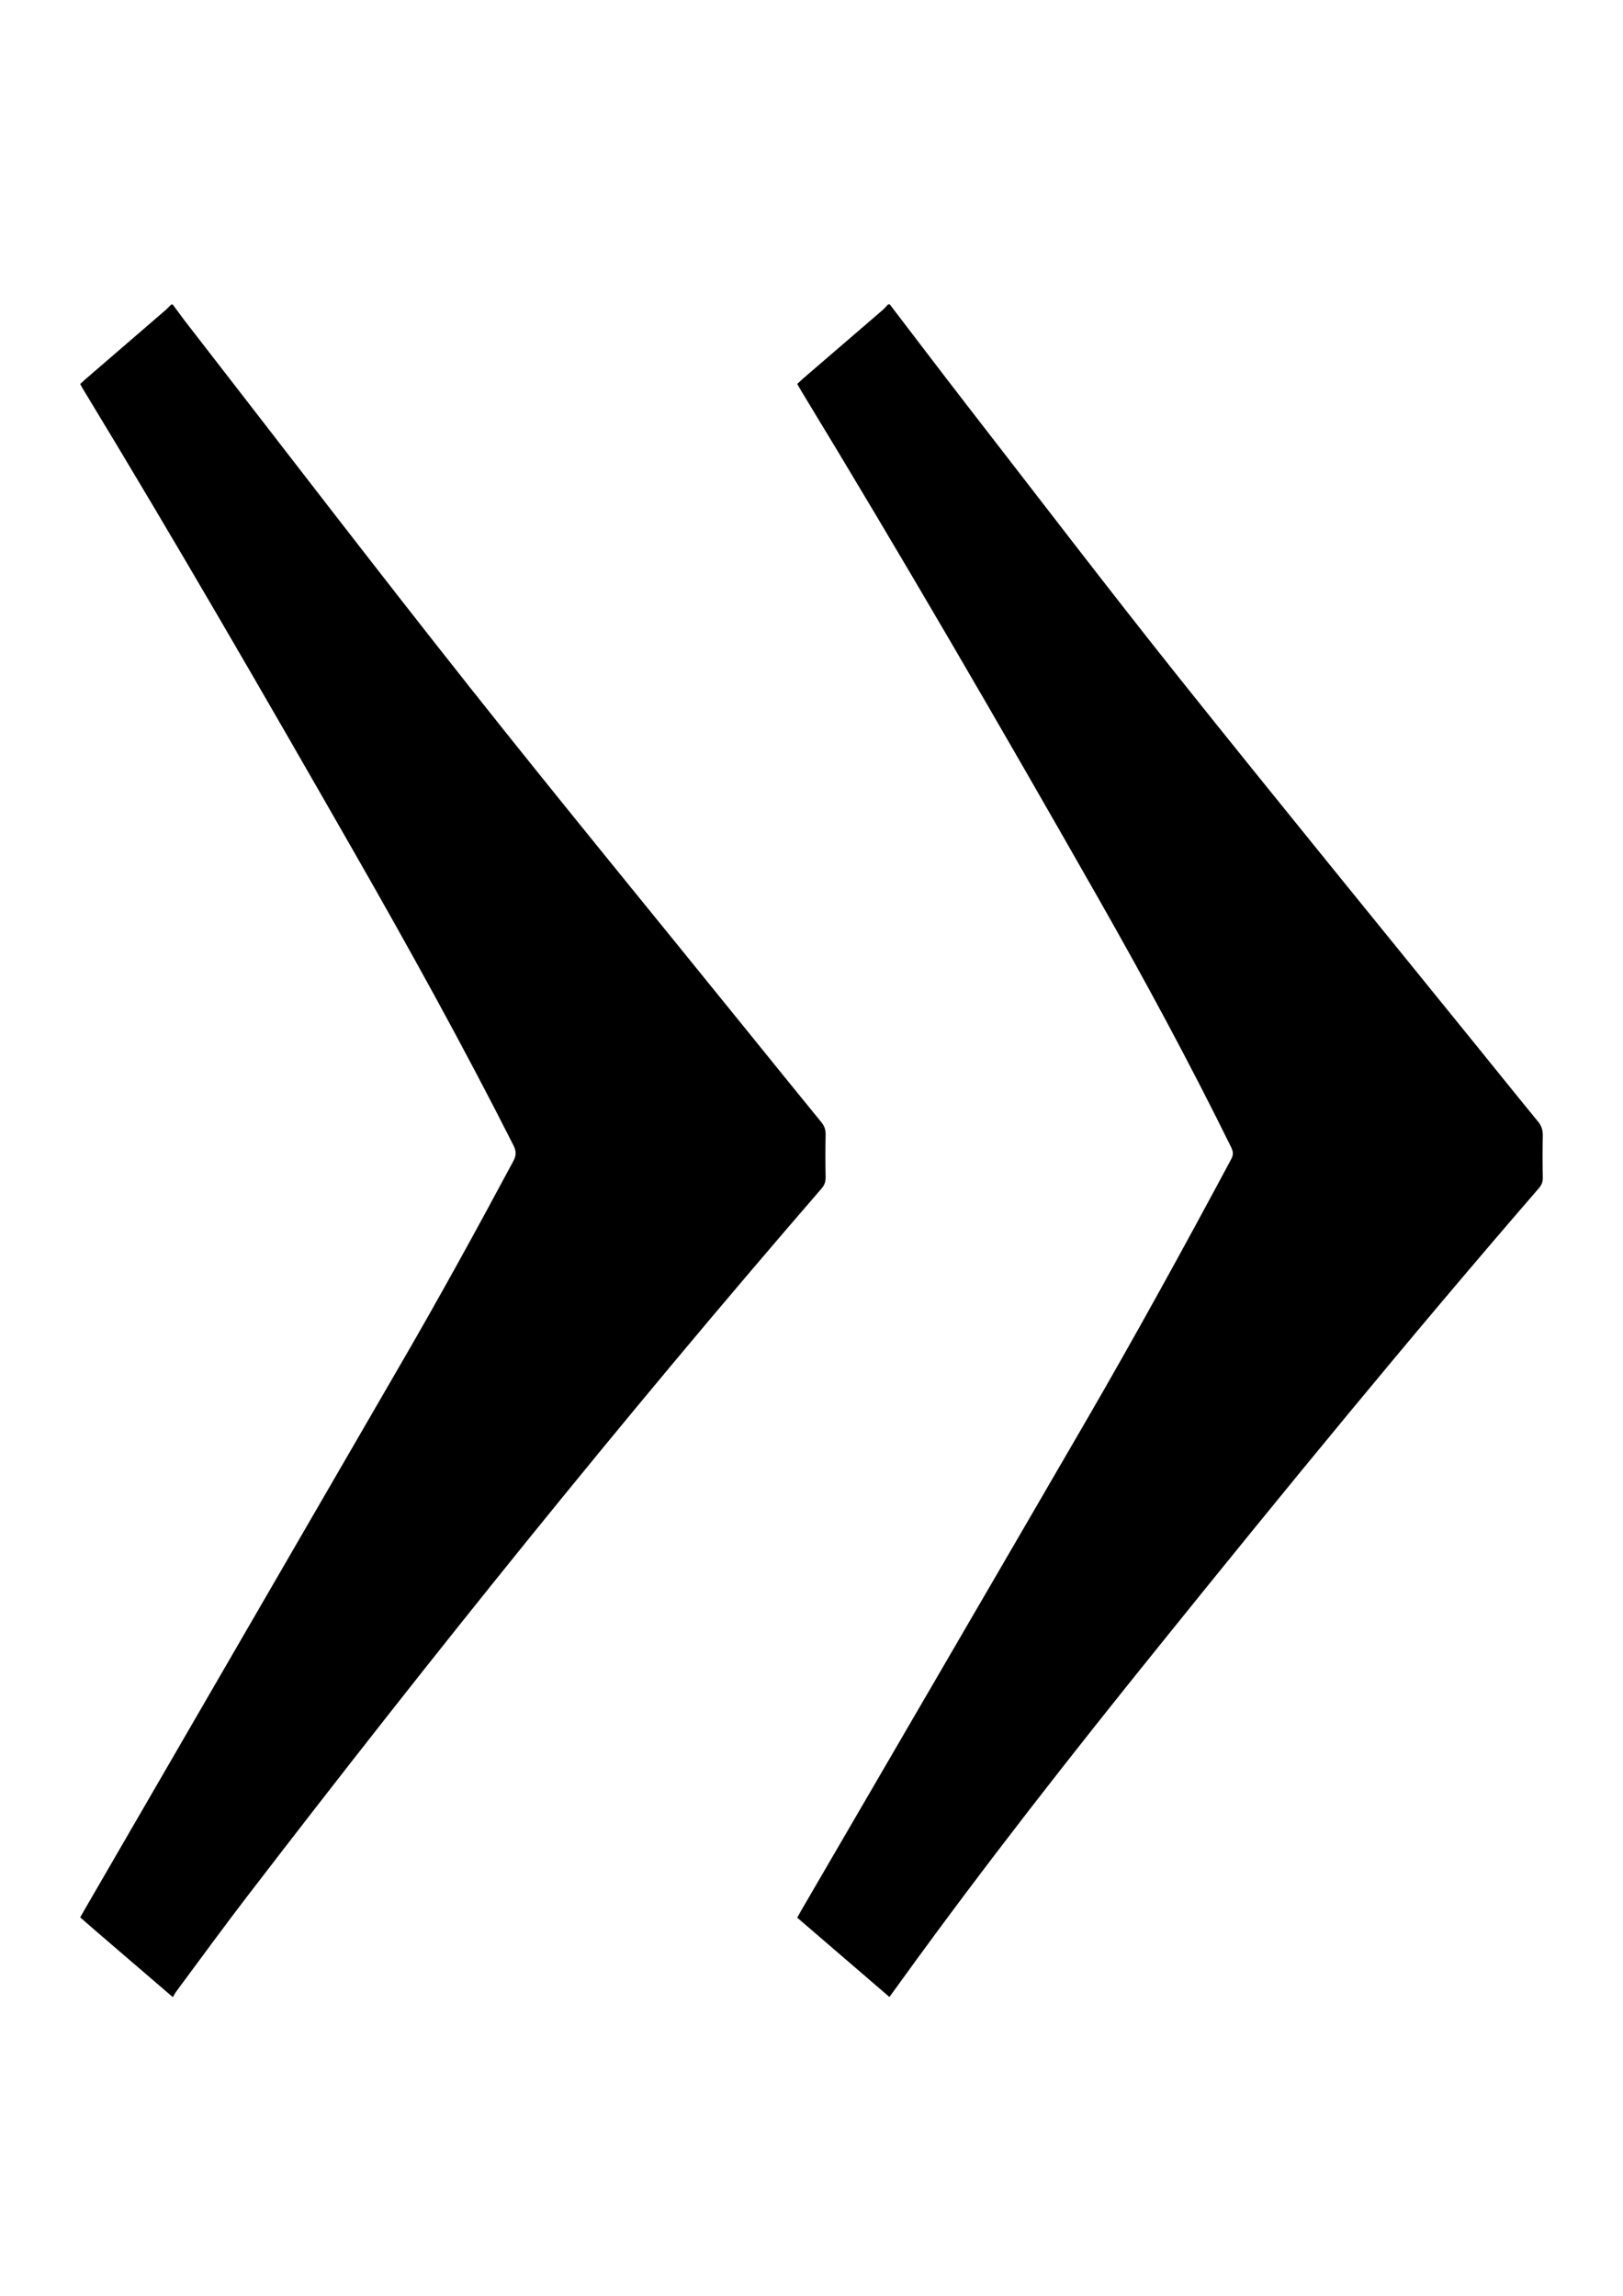
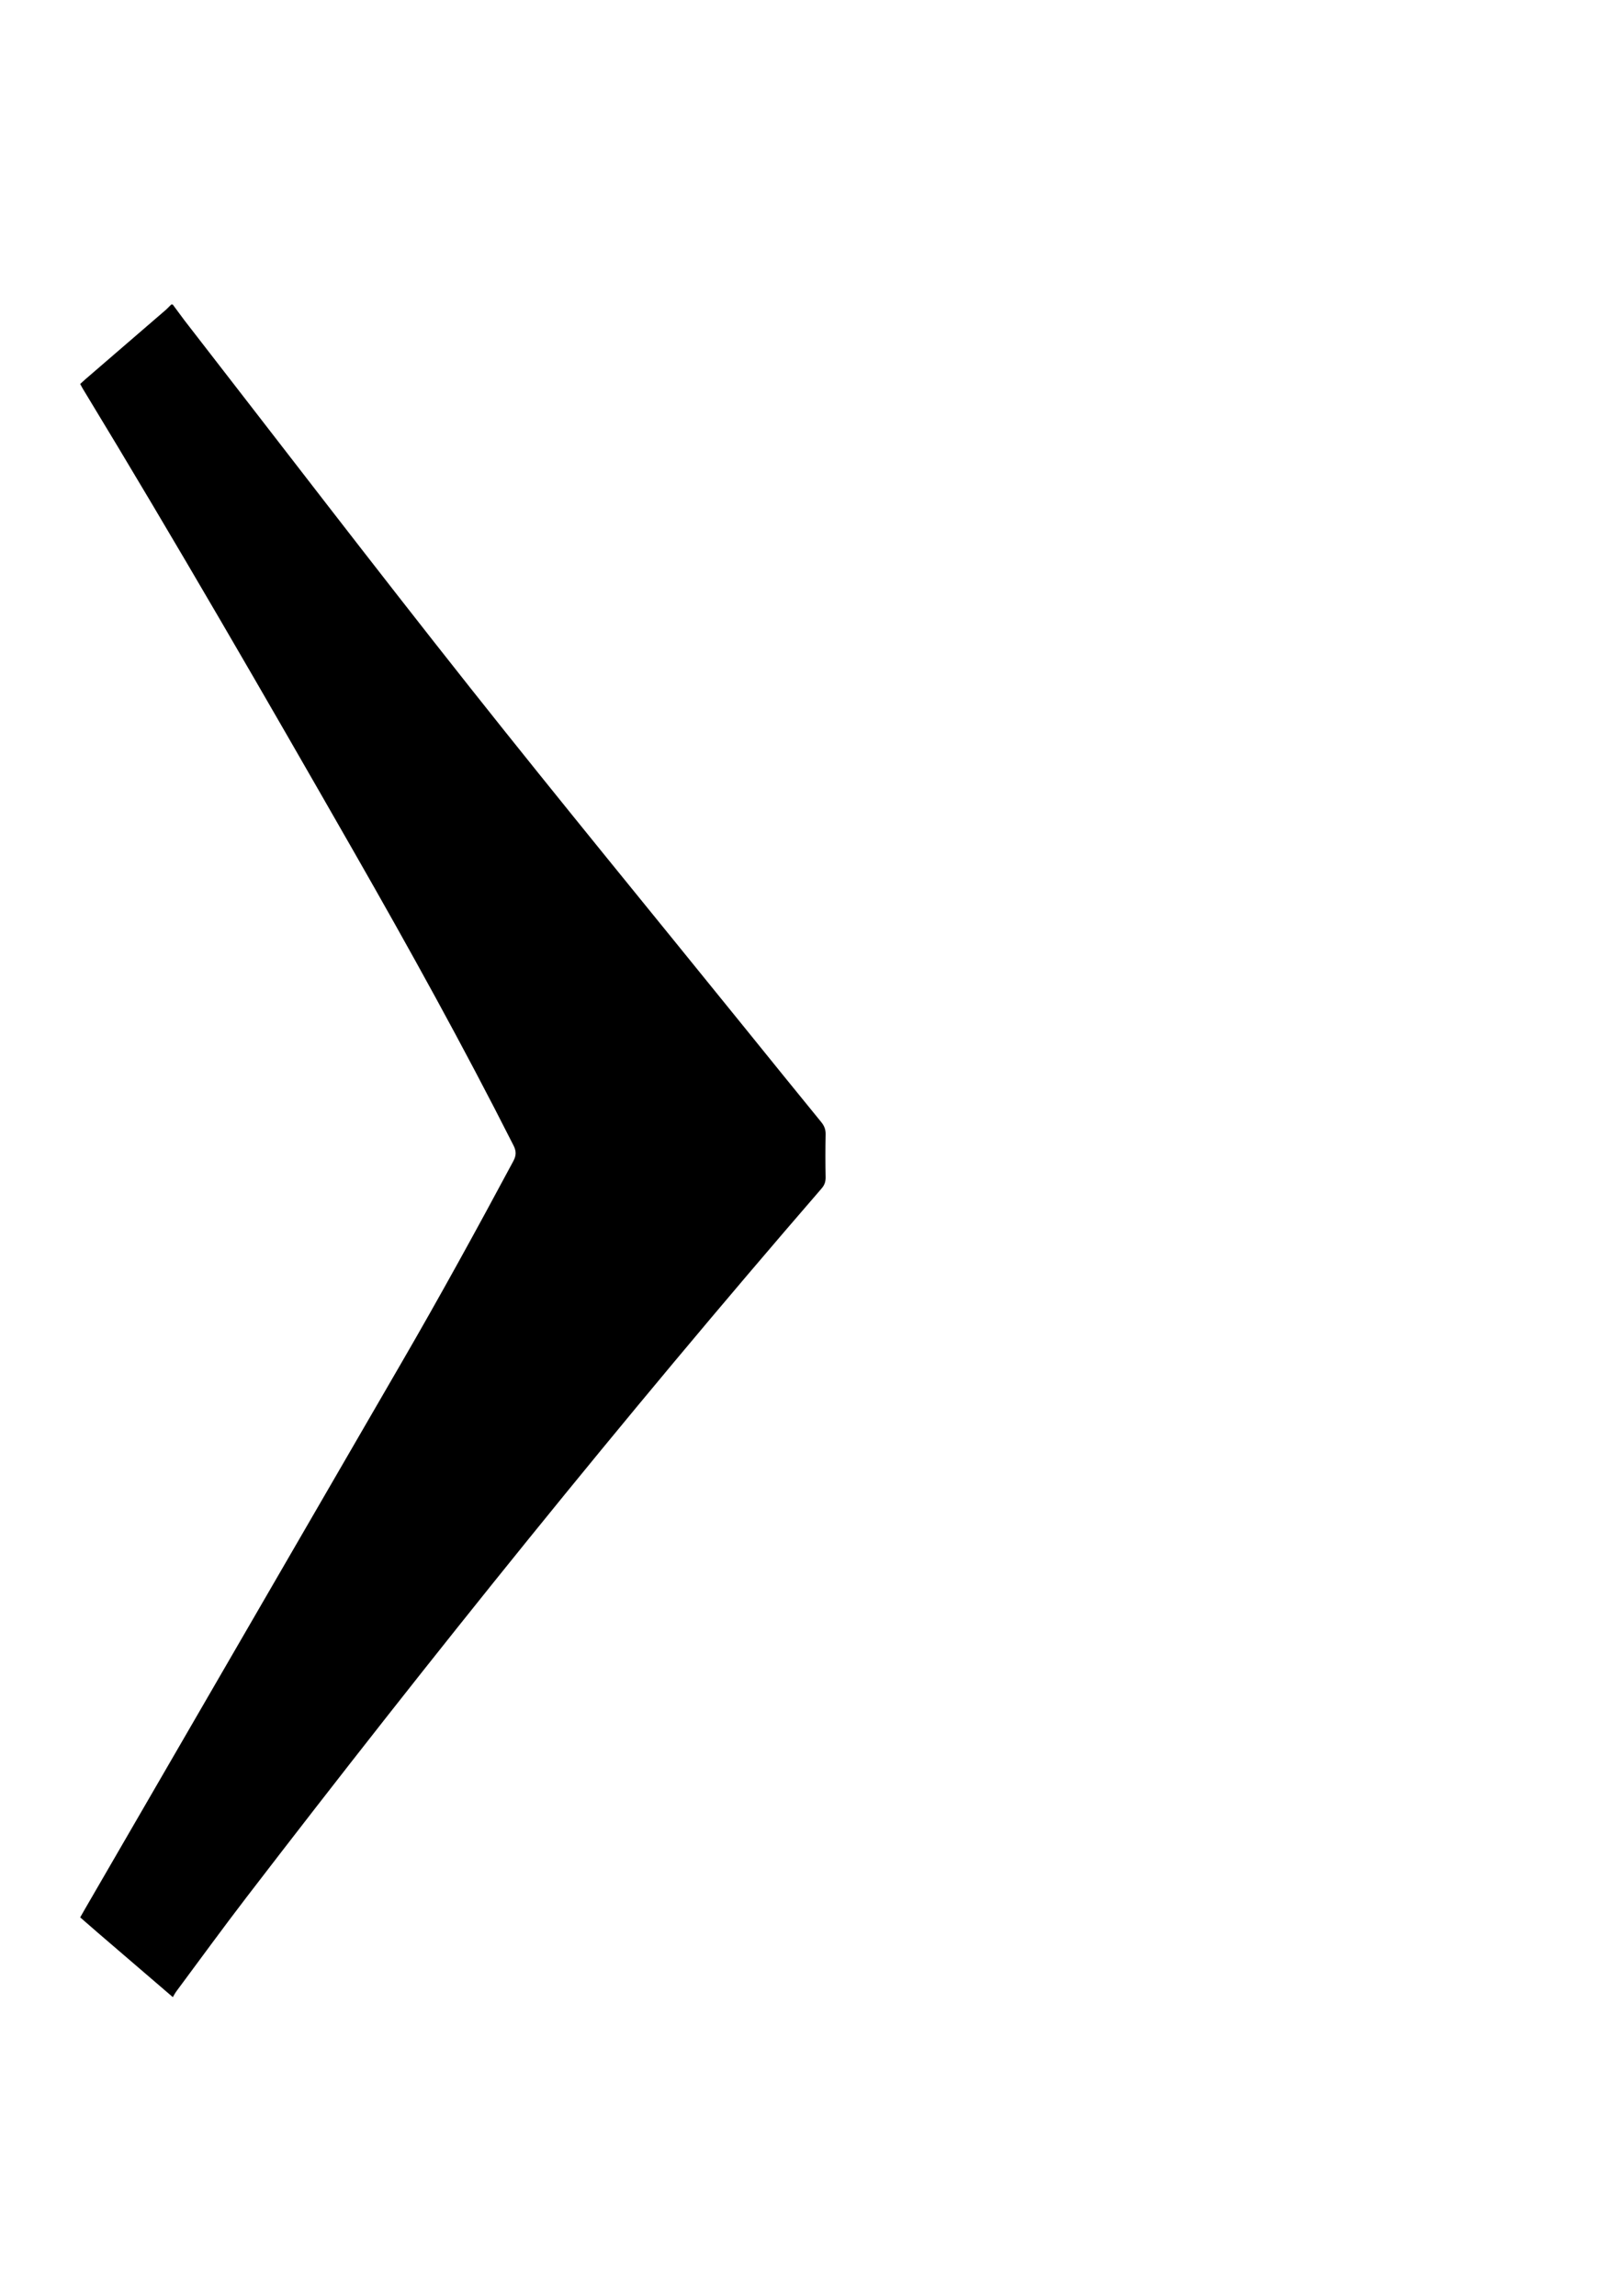
<svg xmlns="http://www.w3.org/2000/svg" id="Ebene_1" viewBox="0 0 595.3 841.9" style="white-space: preserve-spaces;">
  <g transform="translate(297.65,422) scale(0.526,0.526) translate(-352.453,-422)">
    <path d="M-92.9,1012.1C-110.3,997.1,-127.8,982.2,-145.2,967.2C-149.2,963.7,-153.2,960.3,-157.5,956.5C-156.3,954.4,-155.3,952.6,-154.2,950.7C-80.8,824,-7.3,697.2,66.2,570.4C93.2,523.9,119.1,476.7,144.5,429.3C146.6,425.4,146.7,422.4,144.7,418.4C109.6,349,72,281.1,33.5,213.8C-28.4,105.6,-90.7,-2.3,-155.4,-108.8C-156.1,-109.9,-156.7,-111.1,-157.5,-112.6C-156.1,-113.8,-154.8,-115.1,-153.5,-116.2C-134.8,-132.3,-116.1,-148.4,-97.5,-164.5C-96.3,-165.6,-95.2,-166.8,-94,-168C-93.7,-168,-93.3,-168,-93,-168C-90.2,-164.3,-87.5,-160.5,-84.7,-156.8C-18.5,-71.5,47.1,14.2,114.2,98.9C177.5,178.8,242.3,257.6,306.4,336.9C324,358.7,341.6,380.4,359.3,402.1C361.4,404.7,362.4,407.3,362.3,410.7C362.1,420.7,362.1,430.7,362.3,440.7C362.3,443.7,361.5,446,359.5,448.3C220.7,608.7,87.8,774,-41.4,942.3C-57.9,963.8,-73.9,985.8,-90.1,1007.6C-91.2,1009,-92,1010.6,-92.9,1012.1Z" transform="translate(102.403,422.05) translate(-102.403,-422.05)" />
-     <path d="M407,-168.1C424.6,-145.1,442.1,-122,459.9,-99C509.3,-35.3,558.3,28.9,608.5,91.9C676.9,177.6,746.3,262.5,815.3,347.7C829.9,365.7,844.4,383.8,859.1,401.7C861.5,404.6,862.4,407.5,862.4,411.2C862.2,421,862.2,430.9,862.4,440.7C862.5,443.8,861.5,446,859.5,448.3C769.5,552.3,682.4,658.6,596.1,765.7C534.2,842.4,473.3,920,415.5,1000C412.7,1003.9,409.9,1007.8,406.8,1012C385.2,993.4,363.9,975.1,342.5,956.7C343.5,954.9,344.3,953.4,345.1,952C411.2,838.4,477.4,724.9,543.4,611.2C578.5,550.7,612.2,489.4,645.2,427.7C646.9,424.6,646.4,422.3,645,419.4C616,360.5,584.8,302.8,552.3,245.7C484.7,126.9,416.2,8.8,345.2,-107.9C344.3,-109.3,343.6,-110.8,342.5,-112.6C343.9,-113.9,345.2,-115.1,346.5,-116.3C364.9,-132.2,383.4,-148,401.8,-163.9C403.3,-165.2,404.6,-166.7,405.9,-168.1C406.3,-168.1,406.7,-168.1,407,-168.1Z" transform="translate(602.453,421.95) translate(-602.453,-421.95)" />
  </g>
</svg>